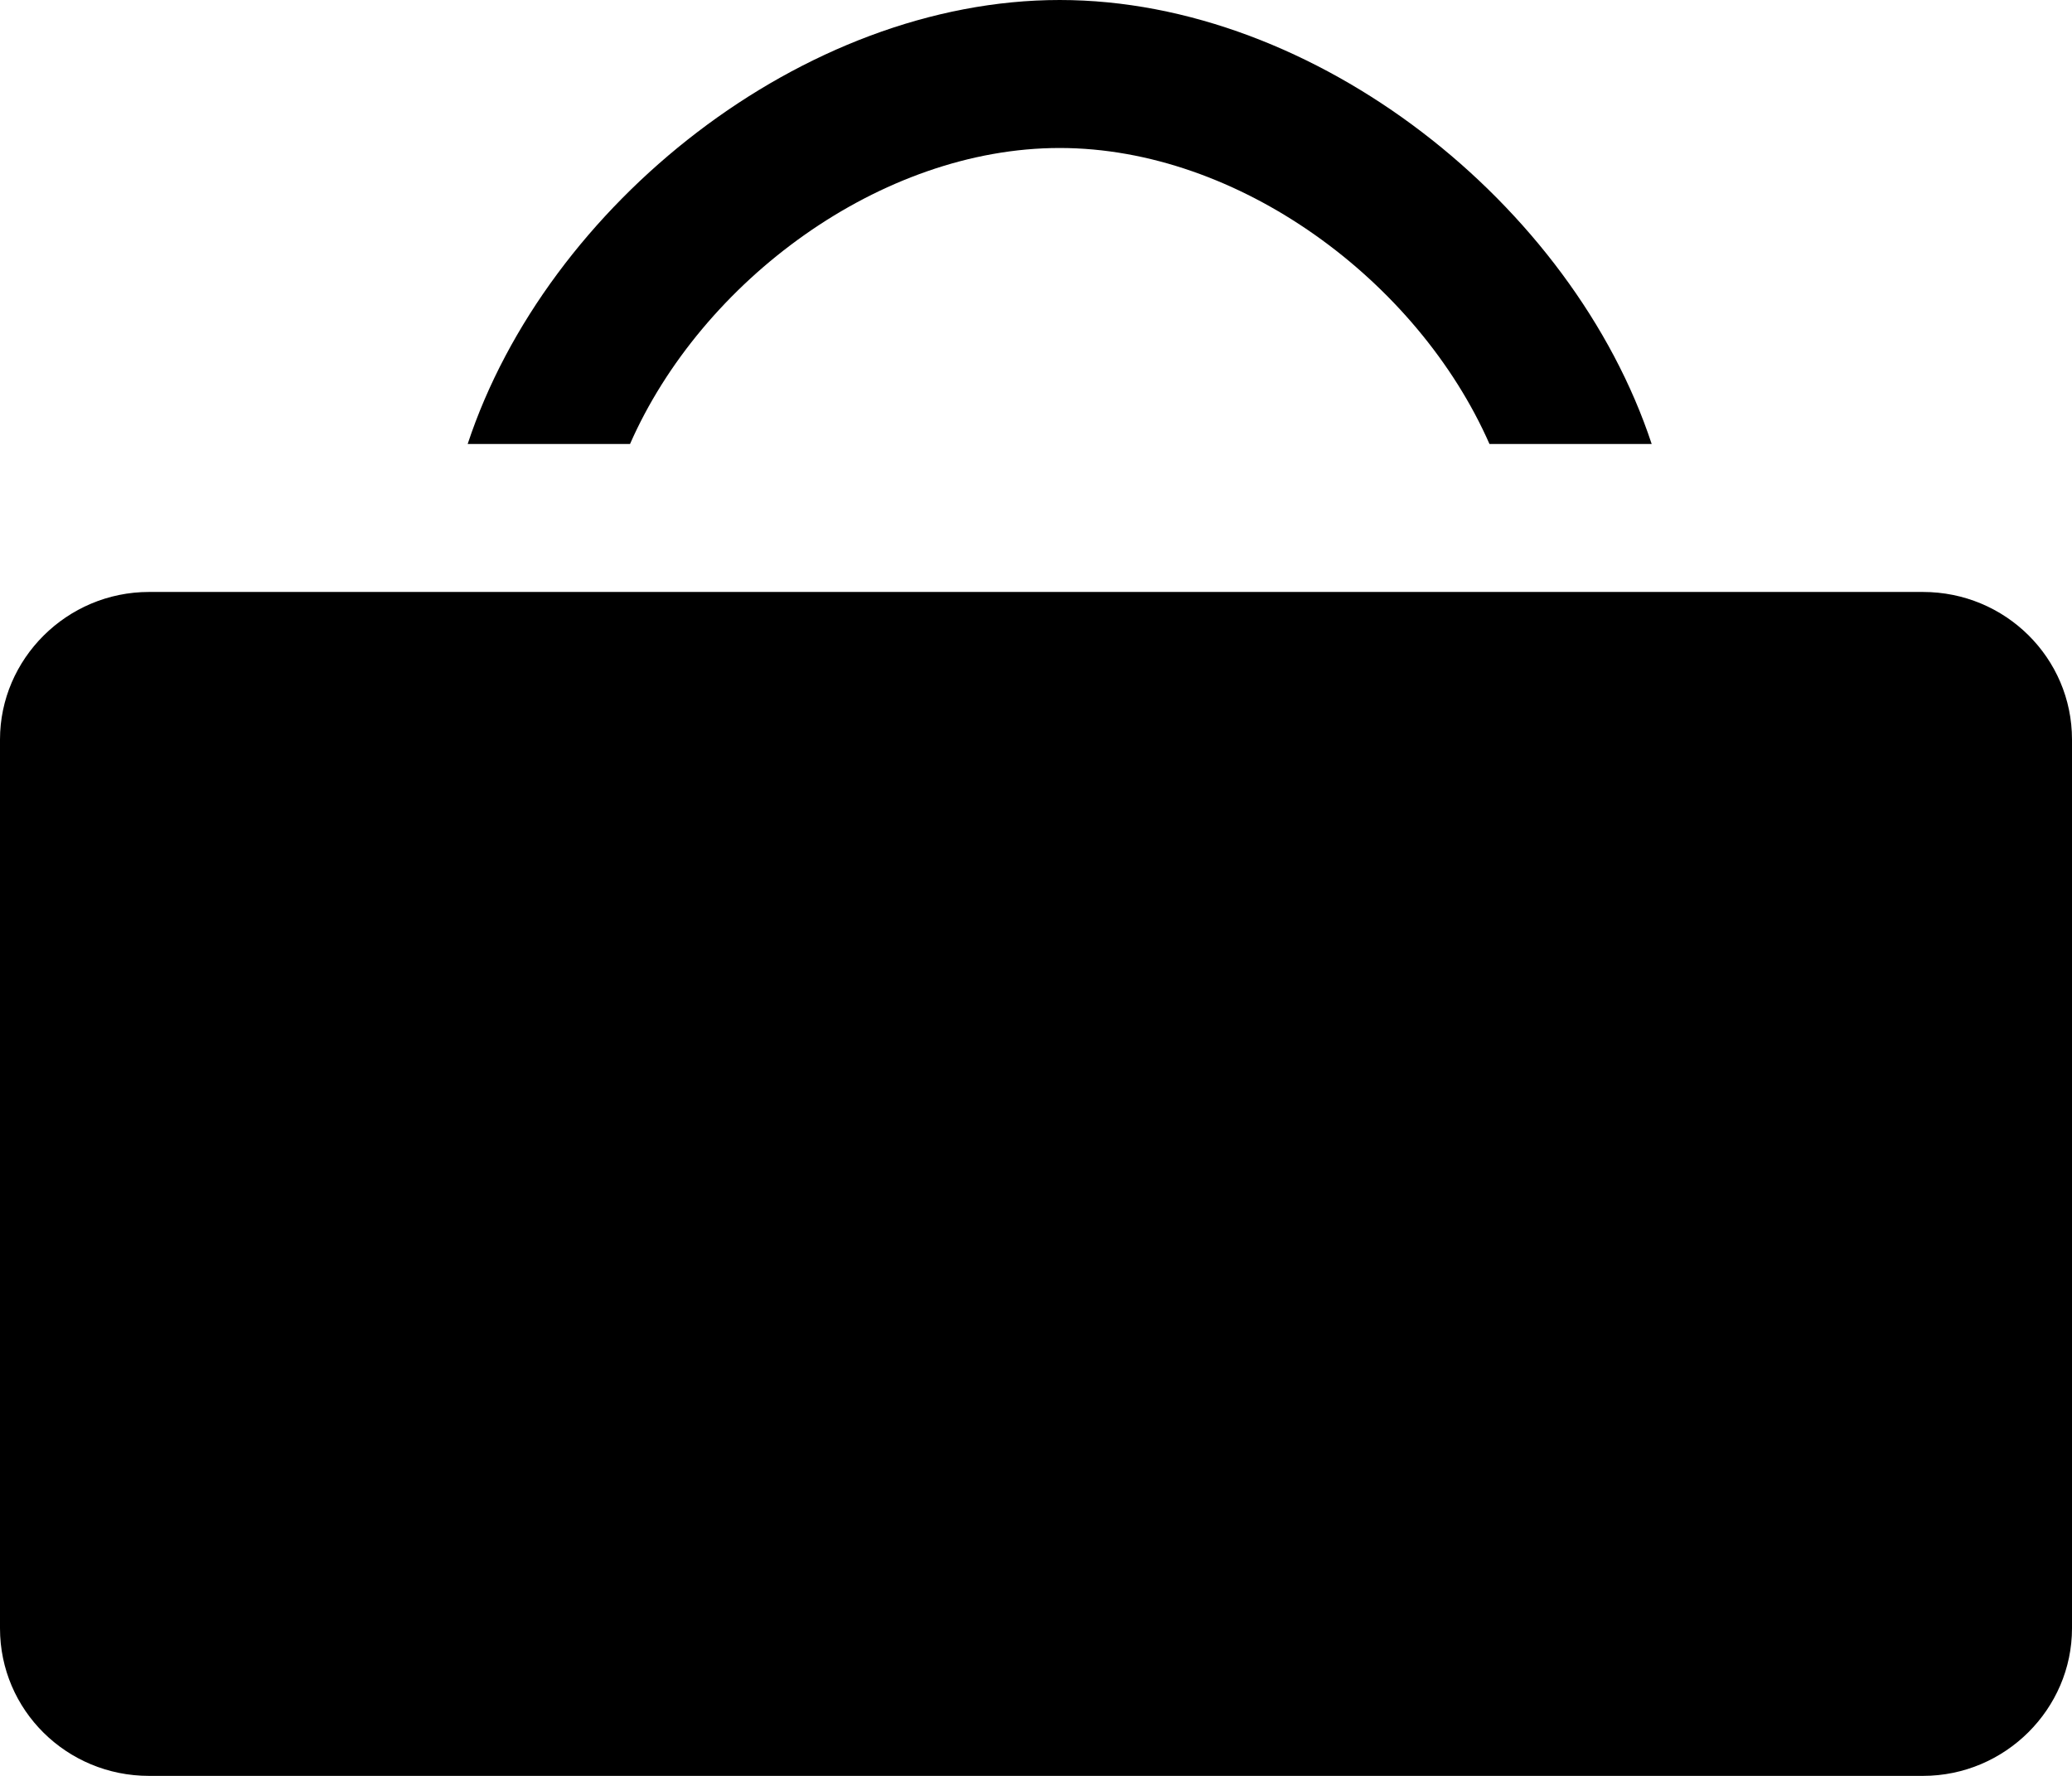
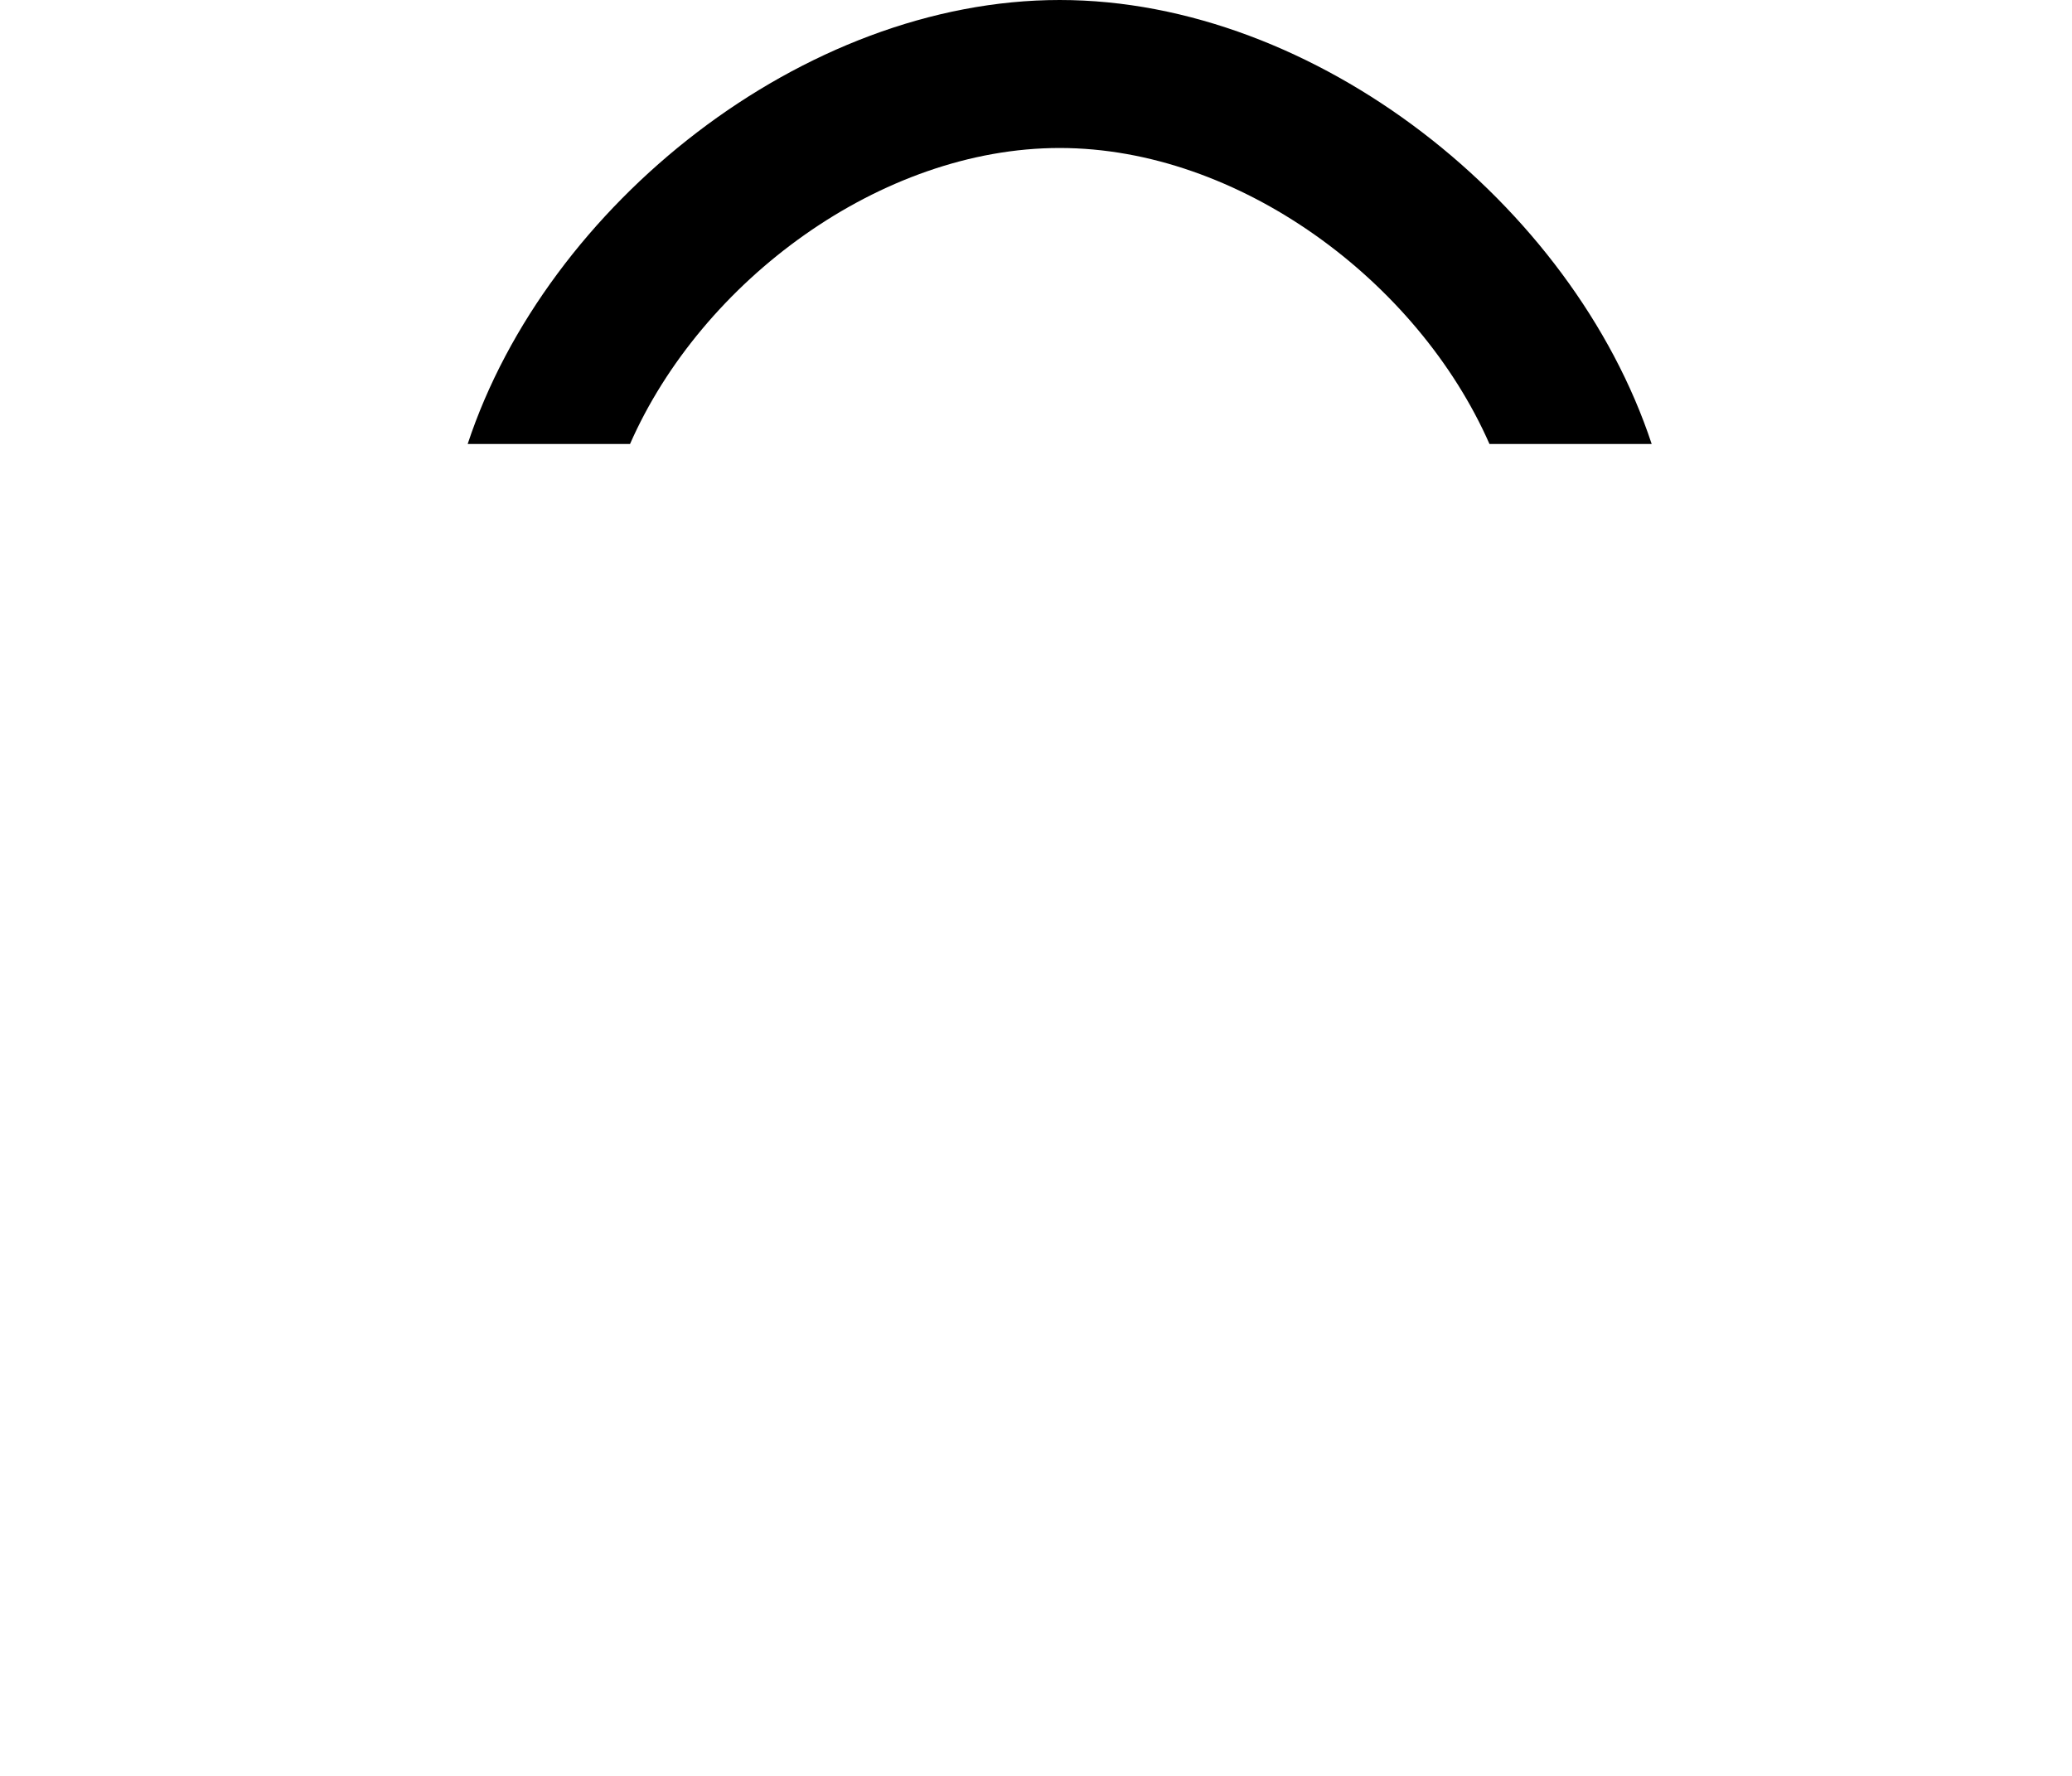
<svg xmlns="http://www.w3.org/2000/svg" version="1.1" id="Capa_1" x="0px" y="0px" width="14px" height="12px" viewBox="0 0 14 12" enable-background="new 0 0 14 12" xml:space="preserve">
  <g>
    <path d="M7.16,1c1.21,0,2.419,0.898,2.904,2h1.096c-0.534-1.617-2.268-3-4-3c-1.732,0-3.466,1.383-4,3h1.097   C4.741,1.898,5.951,1,7.16,1z" />
-     <path d="M12.993,4H1.007C0.451,4,0,4.453,0,4.997v6.006C0,11.555,0.45,12,1.007,12h11.986C13.549,12,14,11.547,14,11.003V4.997   C14,4.446,13.55,4,12.993,4z" />
  </g>
</svg>